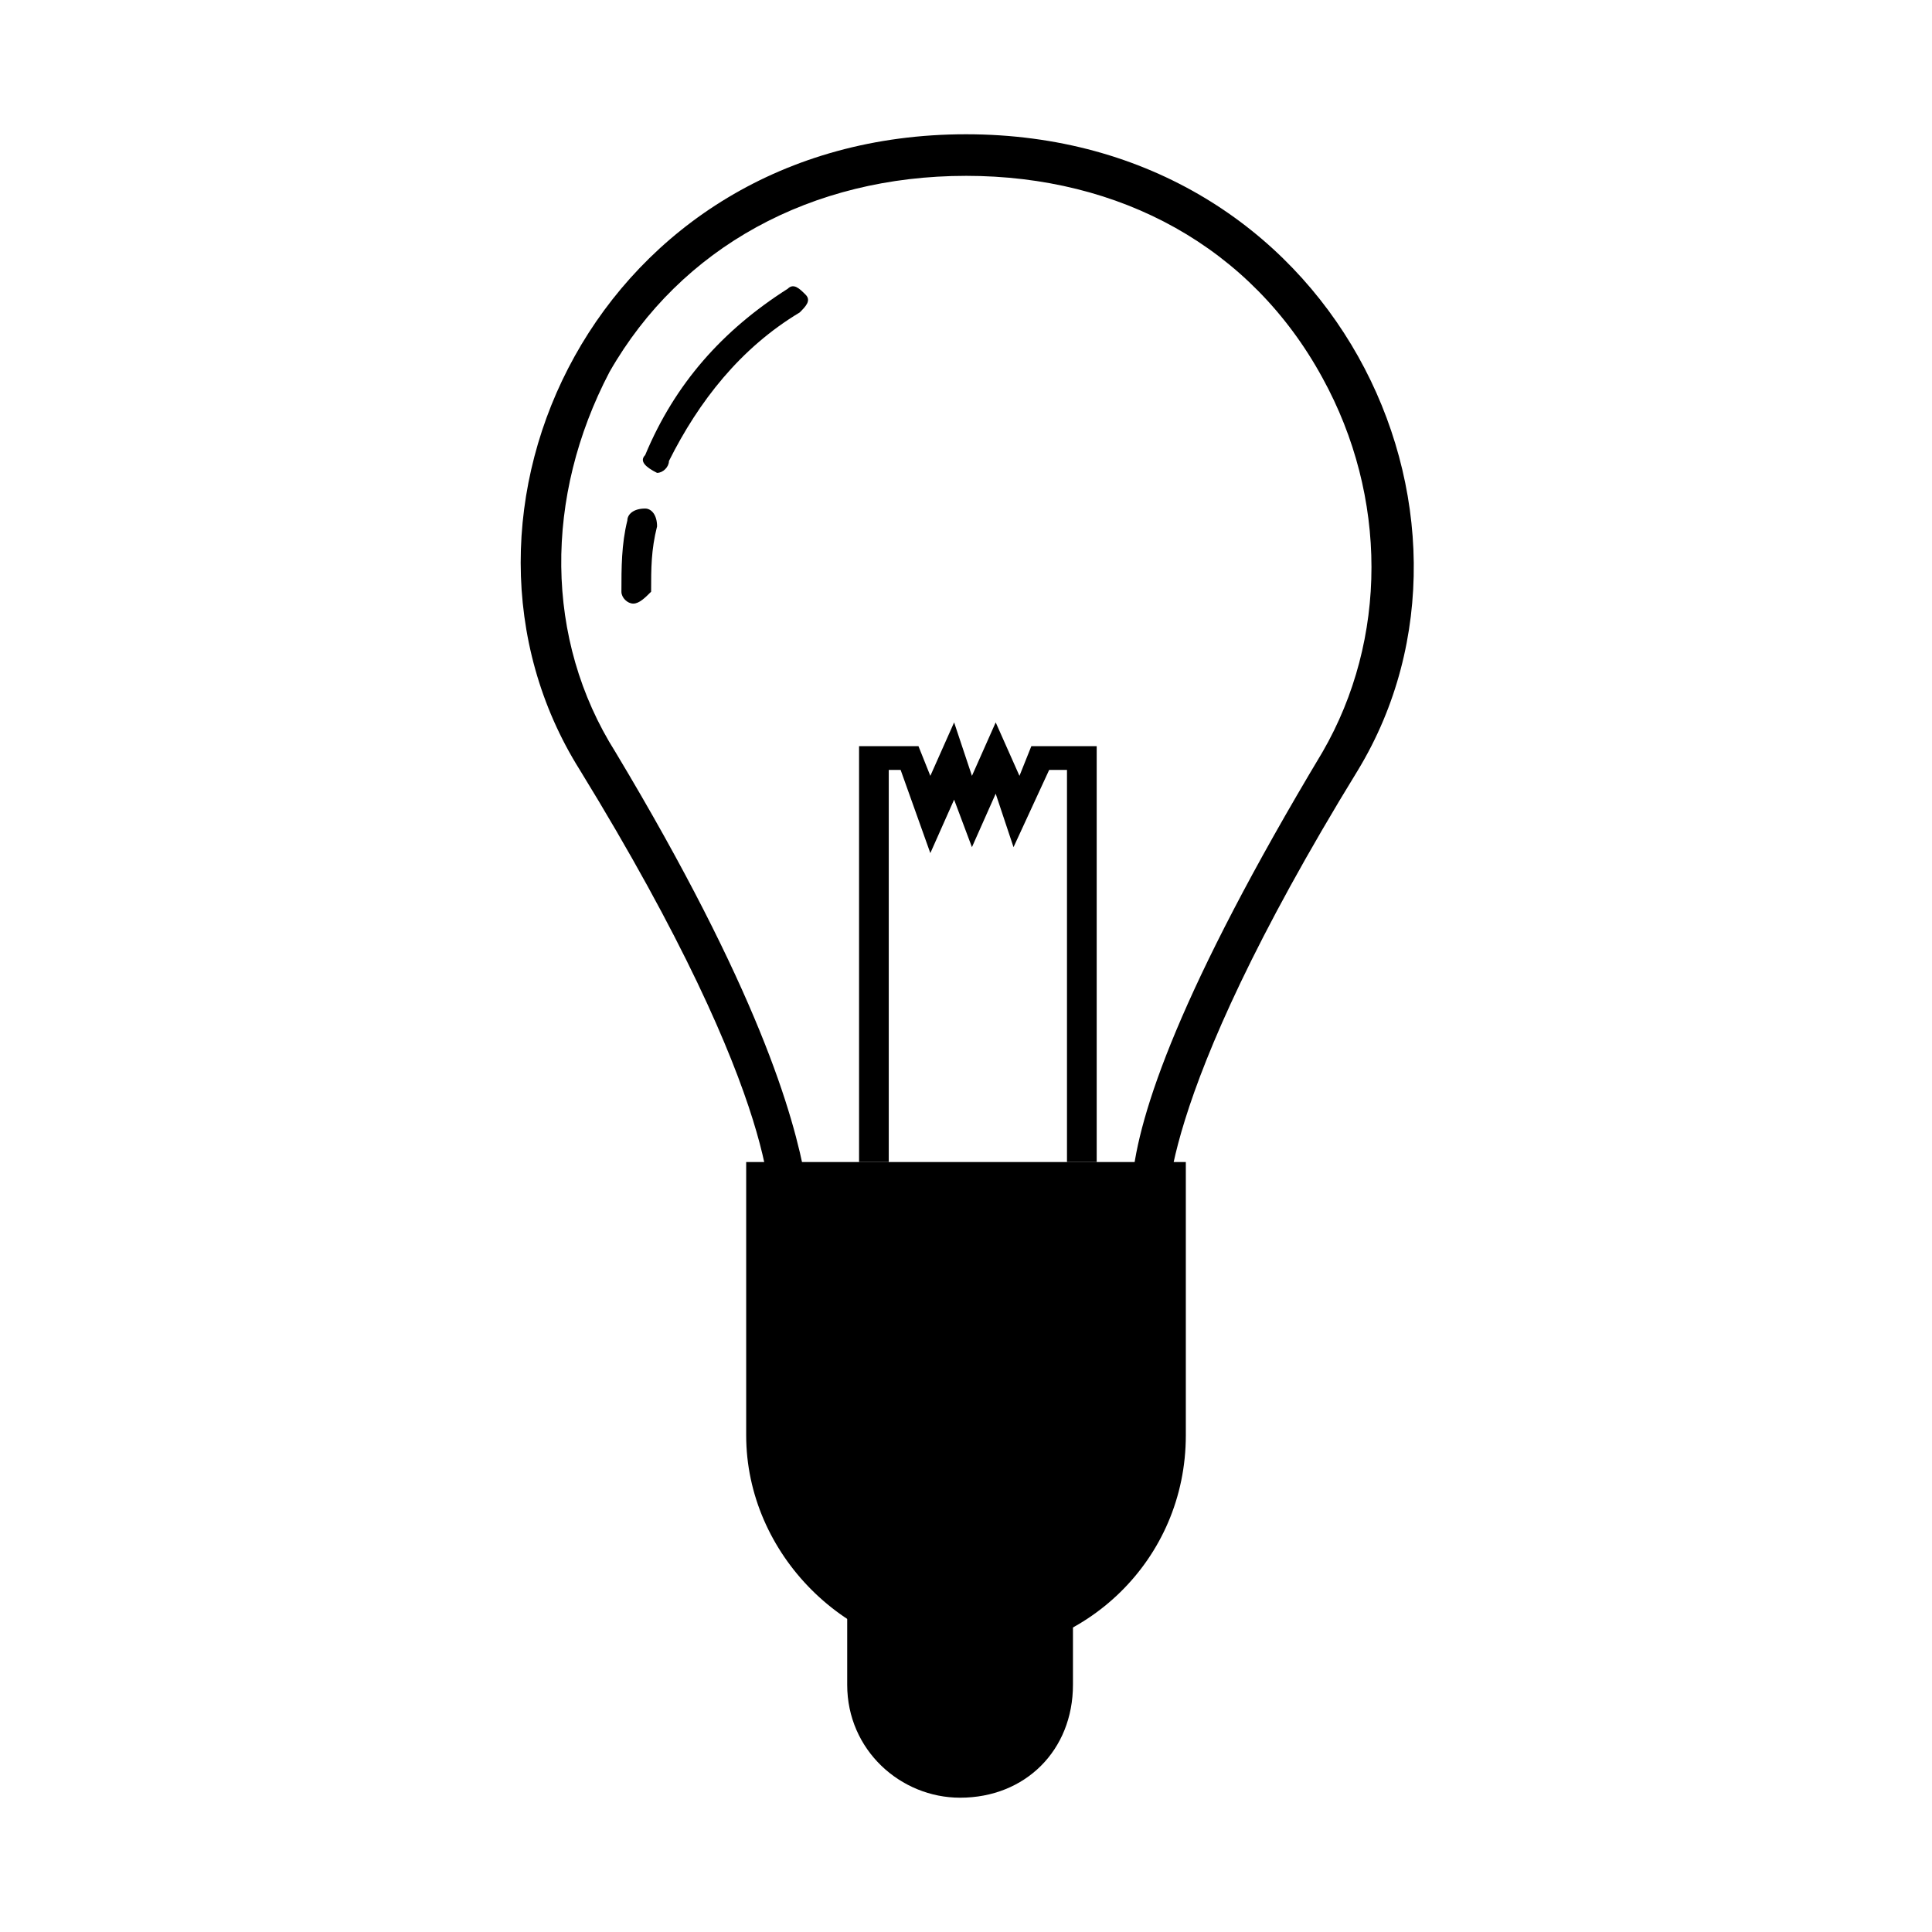
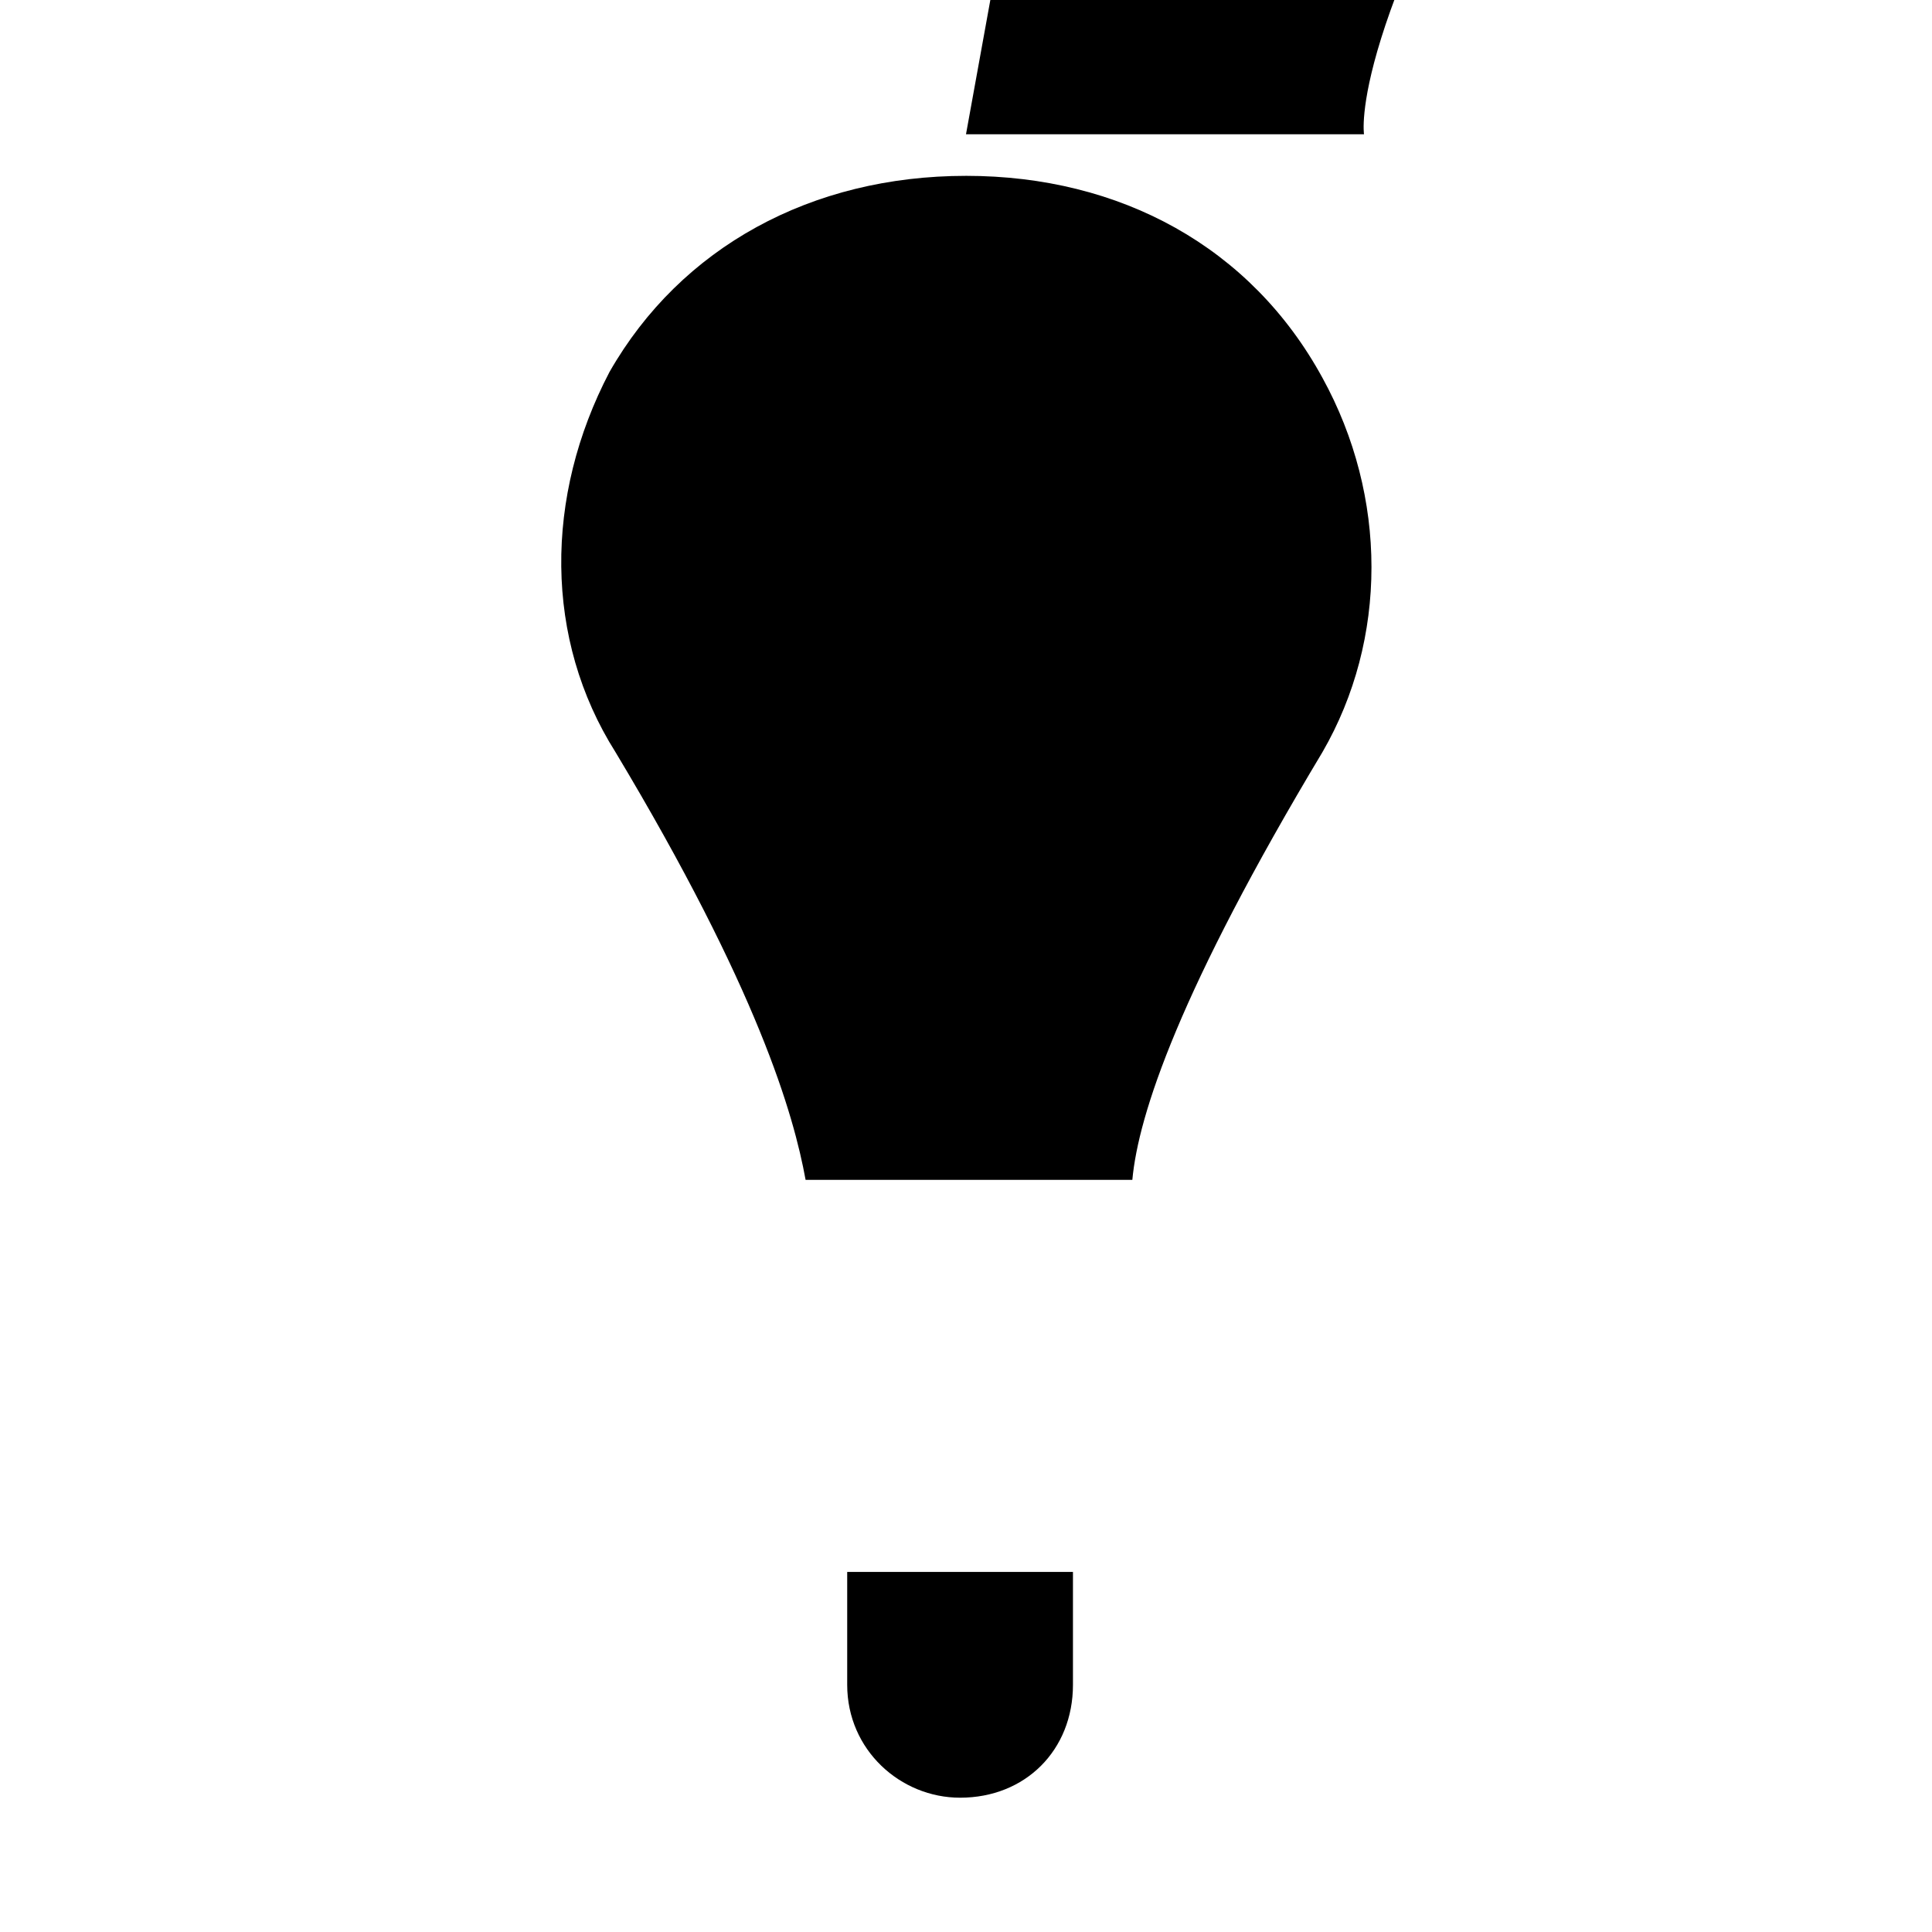
<svg xmlns="http://www.w3.org/2000/svg" fill="#000000" width="800px" height="800px" version="1.1" viewBox="144 144 512 512">
  <g>
-     <path d="m400 582.63c-31.488 0-58.254-26.766-58.254-58.254v-72.422h116.51v72.422c-0.004 33.062-26.766 58.254-58.254 58.254z" />
-     <path d="m400 190.6c40.934 0 75.57 18.895 94.465 53.531 17.32 31.488 17.32 69.273 0 99.188-37.785 62.977-48.805 96.039-50.383 113.36h-86.59c-3.148-17.32-12.594-50.383-50.383-113.36-18.895-29.914-18.895-67.699-1.574-100.76 18.891-33.062 53.527-51.957 94.465-51.957m0-11.02c-97.613 0-144.85 100.76-102.34 168.46 55.105 89.742 50.383 118.08 50.383 118.08h105.48s-4.723-28.34 50.383-118.08c40.93-67.699-6.301-168.46-103.91-168.46z" />
+     <path d="m400 190.6c40.934 0 75.57 18.895 94.465 53.531 17.32 31.488 17.32 69.273 0 99.188-37.785 62.977-48.805 96.039-50.383 113.36h-86.59c-3.148-17.32-12.594-50.383-50.383-113.36-18.895-29.914-18.895-67.699-1.574-100.76 18.891-33.062 53.527-51.957 94.465-51.957m0-11.02h105.48s-4.723-28.34 50.383-118.08c40.93-67.699-6.301-168.46-103.91-168.46z" />
    <path d="m318.13 269.32c-1.574 0-1.574 0 0 0-3.148-1.574-4.723-3.148-3.148-4.723 7.871-18.895 20.469-33.062 37.785-44.082 1.574-1.574 3.148 0 4.723 1.574s0 3.148-1.574 4.723c-15.742 9.445-26.766 23.617-34.637 39.359 0 1.574-1.574 3.148-3.148 3.148z" />
-     <path d="m311.83 303.96c-1.574 0-3.148-1.574-3.148-3.148 0-6.297 0-12.594 1.574-18.895 0-1.574 1.574-3.148 4.723-3.148 1.574 0 3.148 1.574 3.148 4.723-1.574 6.297-1.574 11.02-1.574 17.32-1.574 1.574-3.148 3.148-4.723 3.148z" />
    <path d="m379.53 451.95v-103.91h3.148l7.871 22.043 6.301-14.172 4.723 12.598 6.297-14.172 4.723 14.172 9.445-20.469h4.723v103.91h7.875v-110.21h-17.32l-3.148 7.871-6.297-14.168-6.297 14.168-4.723-14.168-6.301 14.168-3.148-7.871h-15.742v110.21z" />
    <path d="m398.43 620.41c-15.742 0-29.914-12.594-29.914-29.914v-29.914h59.828v29.914c-0.004 17.32-12.598 29.914-29.914 29.914z" />
  </g>
</svg>